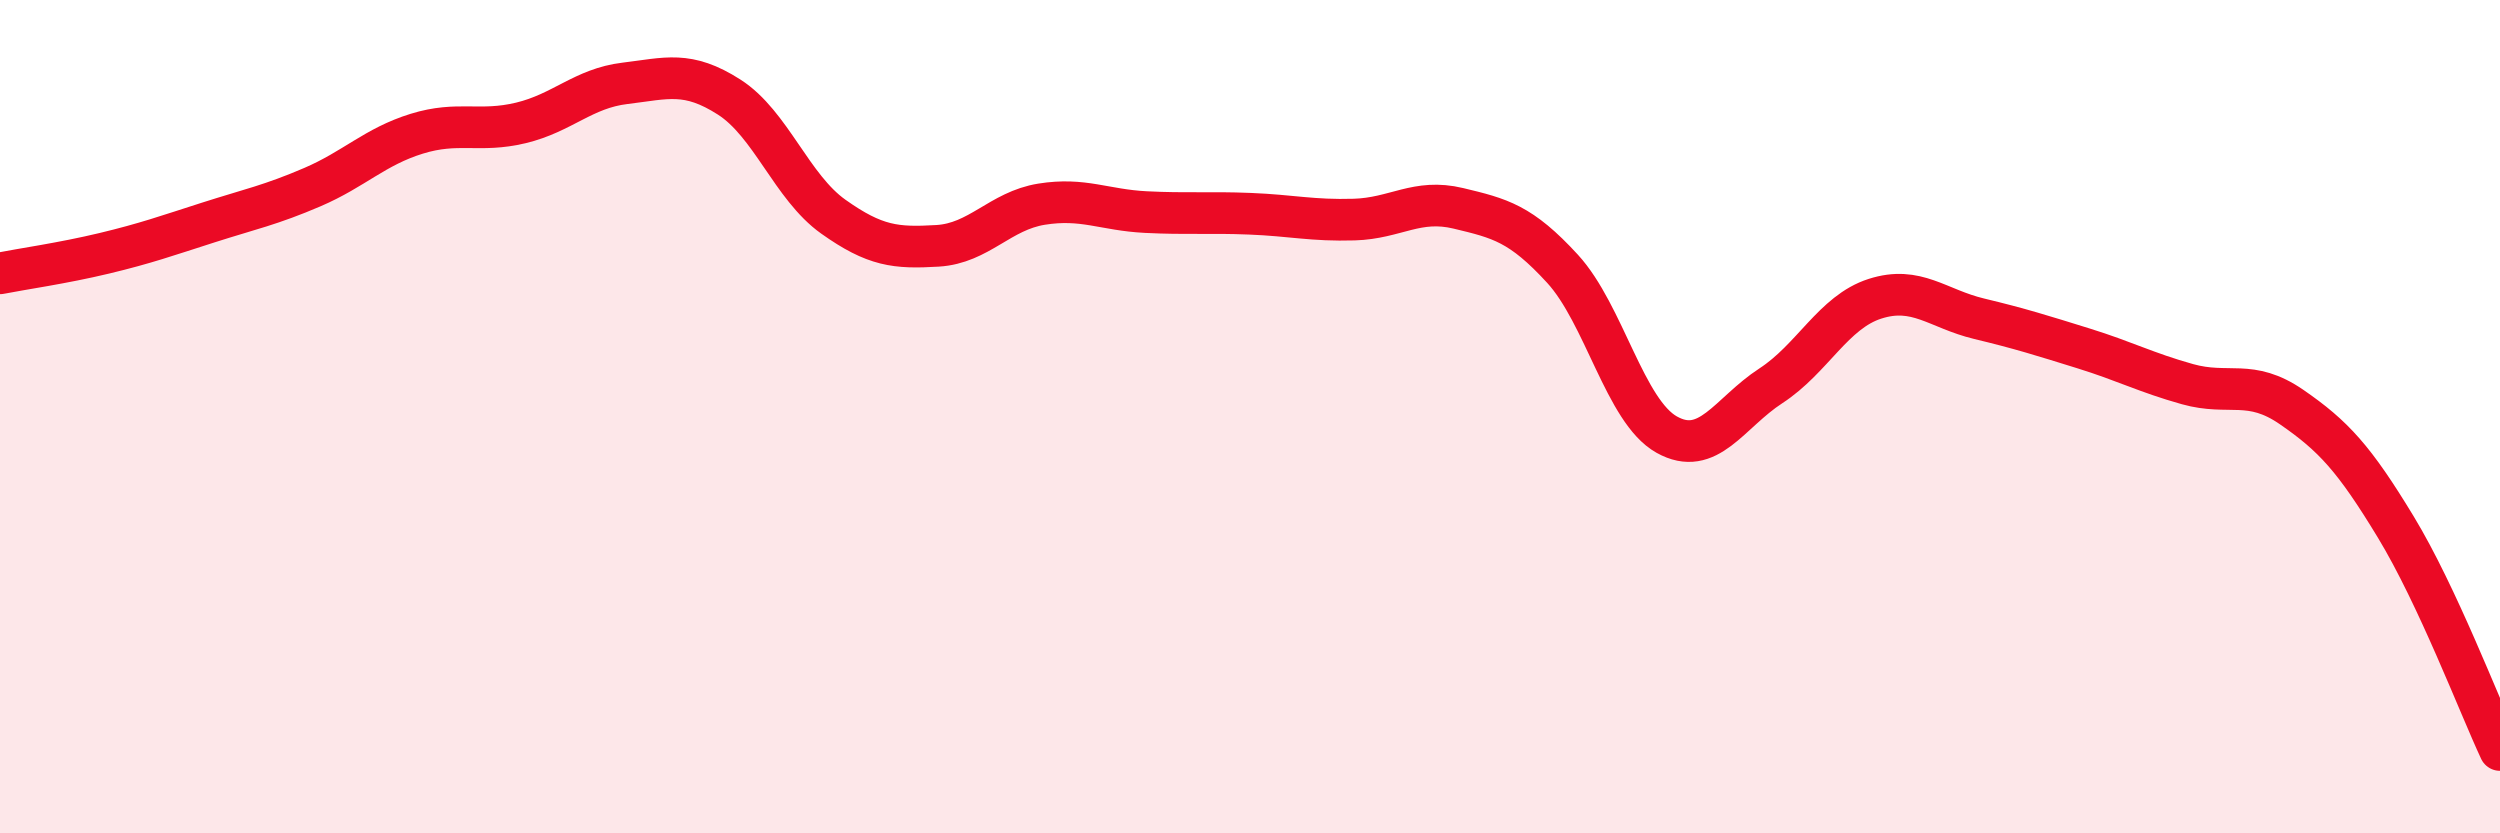
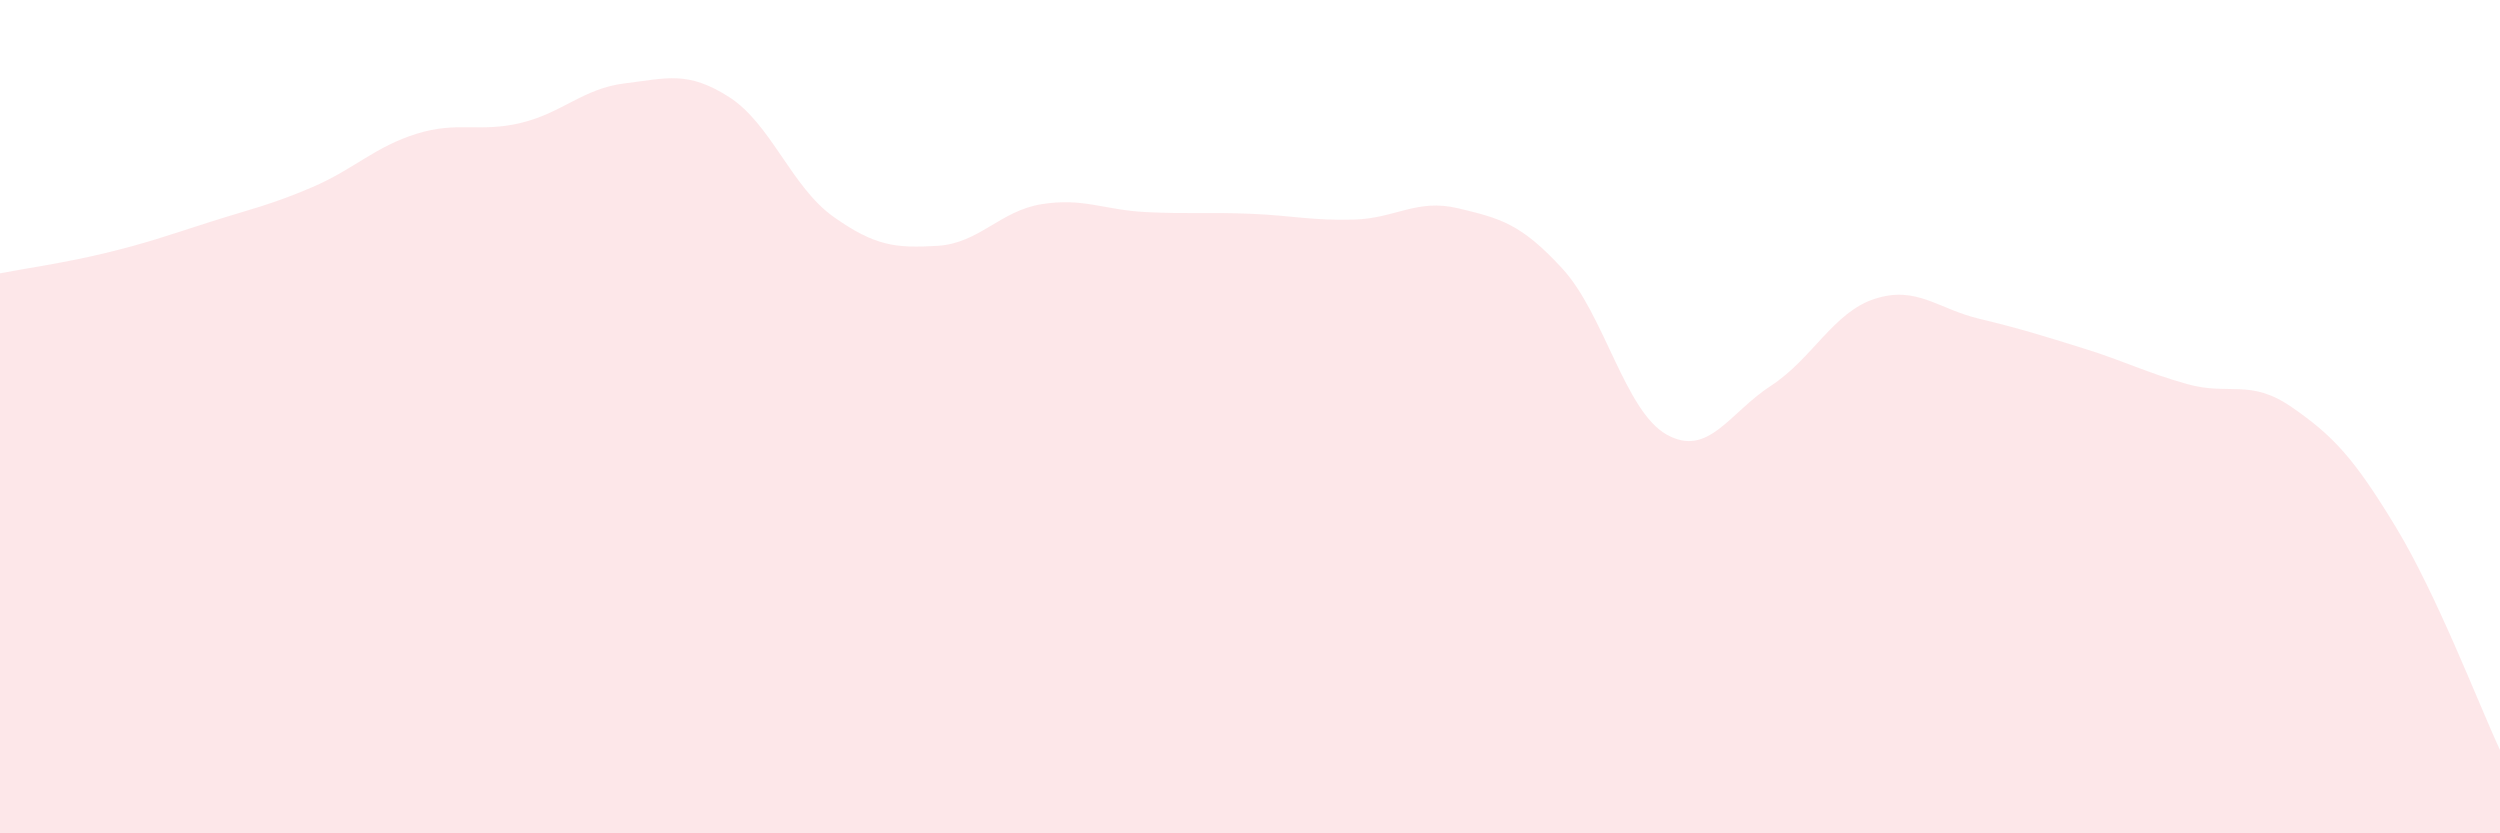
<svg xmlns="http://www.w3.org/2000/svg" width="60" height="20" viewBox="0 0 60 20">
  <path d="M 0,6.56 C 0.5,6.46 1.5,6.32 2.5,6.08 C 3.5,5.84 4,5.66 5,5.34 C 6,5.02 6.5,4.92 7.5,4.49 C 8.5,4.06 9,3.52 10,3.21 C 11,2.9 11.5,3.19 12.5,2.95 C 13.5,2.71 14,2.12 15,2 C 16,1.88 16.5,1.69 17.5,2.33 C 18.5,2.97 19,4.49 20,5.2 C 21,5.91 21.5,5.96 22.5,5.9 C 23.5,5.84 24,5.06 25,4.9 C 26,4.74 26.5,5.04 27.5,5.09 C 28.5,5.14 29,5.09 30,5.13 C 31,5.17 31.5,5.3 32.5,5.27 C 33.5,5.24 34,4.76 35,5 C 36,5.24 36.5,5.36 37.5,6.45 C 38.5,7.54 39,9.87 40,10.43 C 41,10.99 41.5,9.91 42.5,9.26 C 43.5,8.61 44,7.49 45,7.17 C 46,6.85 46.5,7.41 47.5,7.65 C 48.5,7.89 49,8.05 50,8.36 C 51,8.67 51.5,8.94 52.5,9.22 C 53.5,9.5 54,9.08 55,9.77 C 56,10.46 56.5,11 57.5,12.65 C 58.5,14.3 59.5,16.93 60,18L60 20L0 20Z" fill="#EB0A25" opacity="0.1" stroke-linecap="round" stroke-linejoin="round" />
-   <path d="M 0,6.56 C 0.5,6.46 1.5,6.32 2.5,6.08 C 3.5,5.84 4,5.66 5,5.34 C 6,5.02 6.5,4.92 7.5,4.49 C 8.5,4.06 9,3.52 10,3.21 C 11,2.9 11.5,3.19 12.5,2.95 C 13.5,2.71 14,2.12 15,2 C 16,1.88 16.5,1.69 17.5,2.33 C 18.5,2.97 19,4.49 20,5.2 C 21,5.91 21.5,5.96 22.5,5.9 C 23.5,5.84 24,5.06 25,4.9 C 26,4.74 26.5,5.04 27.5,5.09 C 28.5,5.14 29,5.09 30,5.13 C 31,5.17 31.5,5.3 32.5,5.27 C 33.5,5.24 34,4.76 35,5 C 36,5.24 36.5,5.36 37.5,6.45 C 38.5,7.54 39,9.87 40,10.43 C 41,10.99 41.5,9.91 42.5,9.26 C 43.5,8.61 44,7.49 45,7.17 C 46,6.85 46.5,7.41 47.5,7.65 C 48.5,7.89 49,8.05 50,8.36 C 51,8.67 51.5,8.94 52.5,9.22 C 53.5,9.5 54,9.08 55,9.77 C 56,10.46 56.5,11 57.5,12.65 C 58.5,14.3 59.5,16.93 60,18" stroke="#EB0A25" stroke-width="1" fill="none" stroke-linecap="round" stroke-linejoin="round" />
</svg>